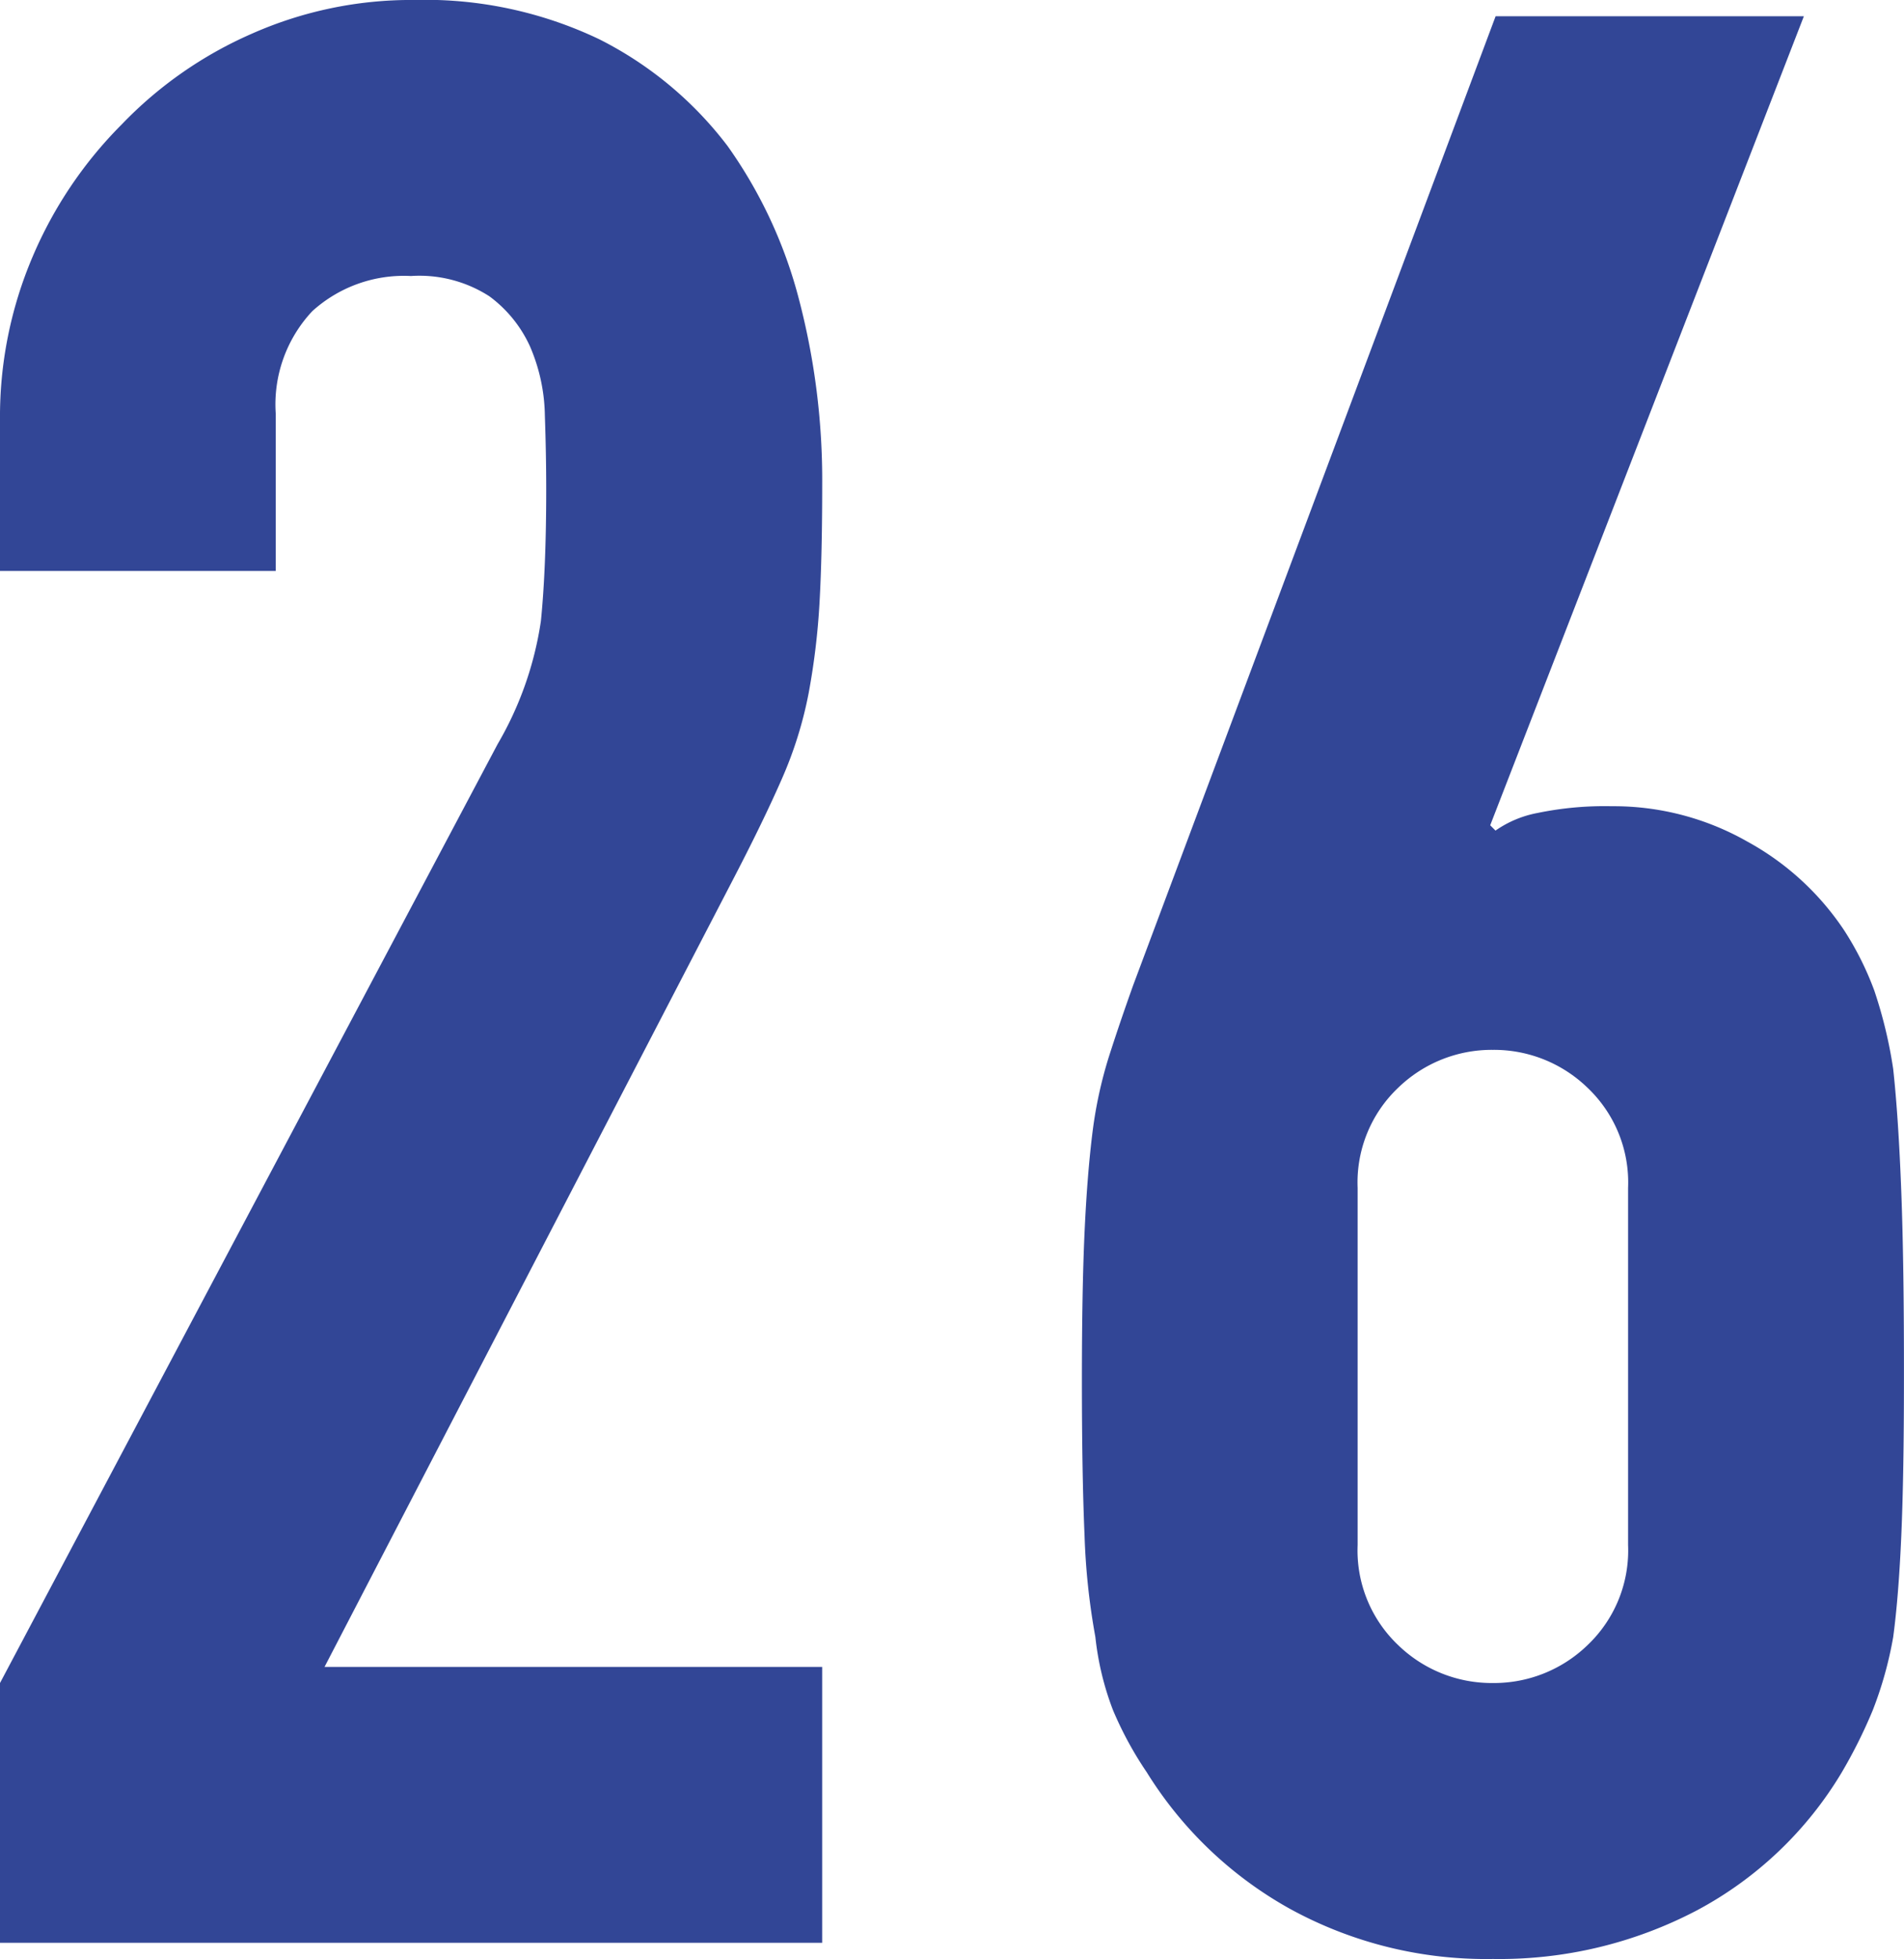
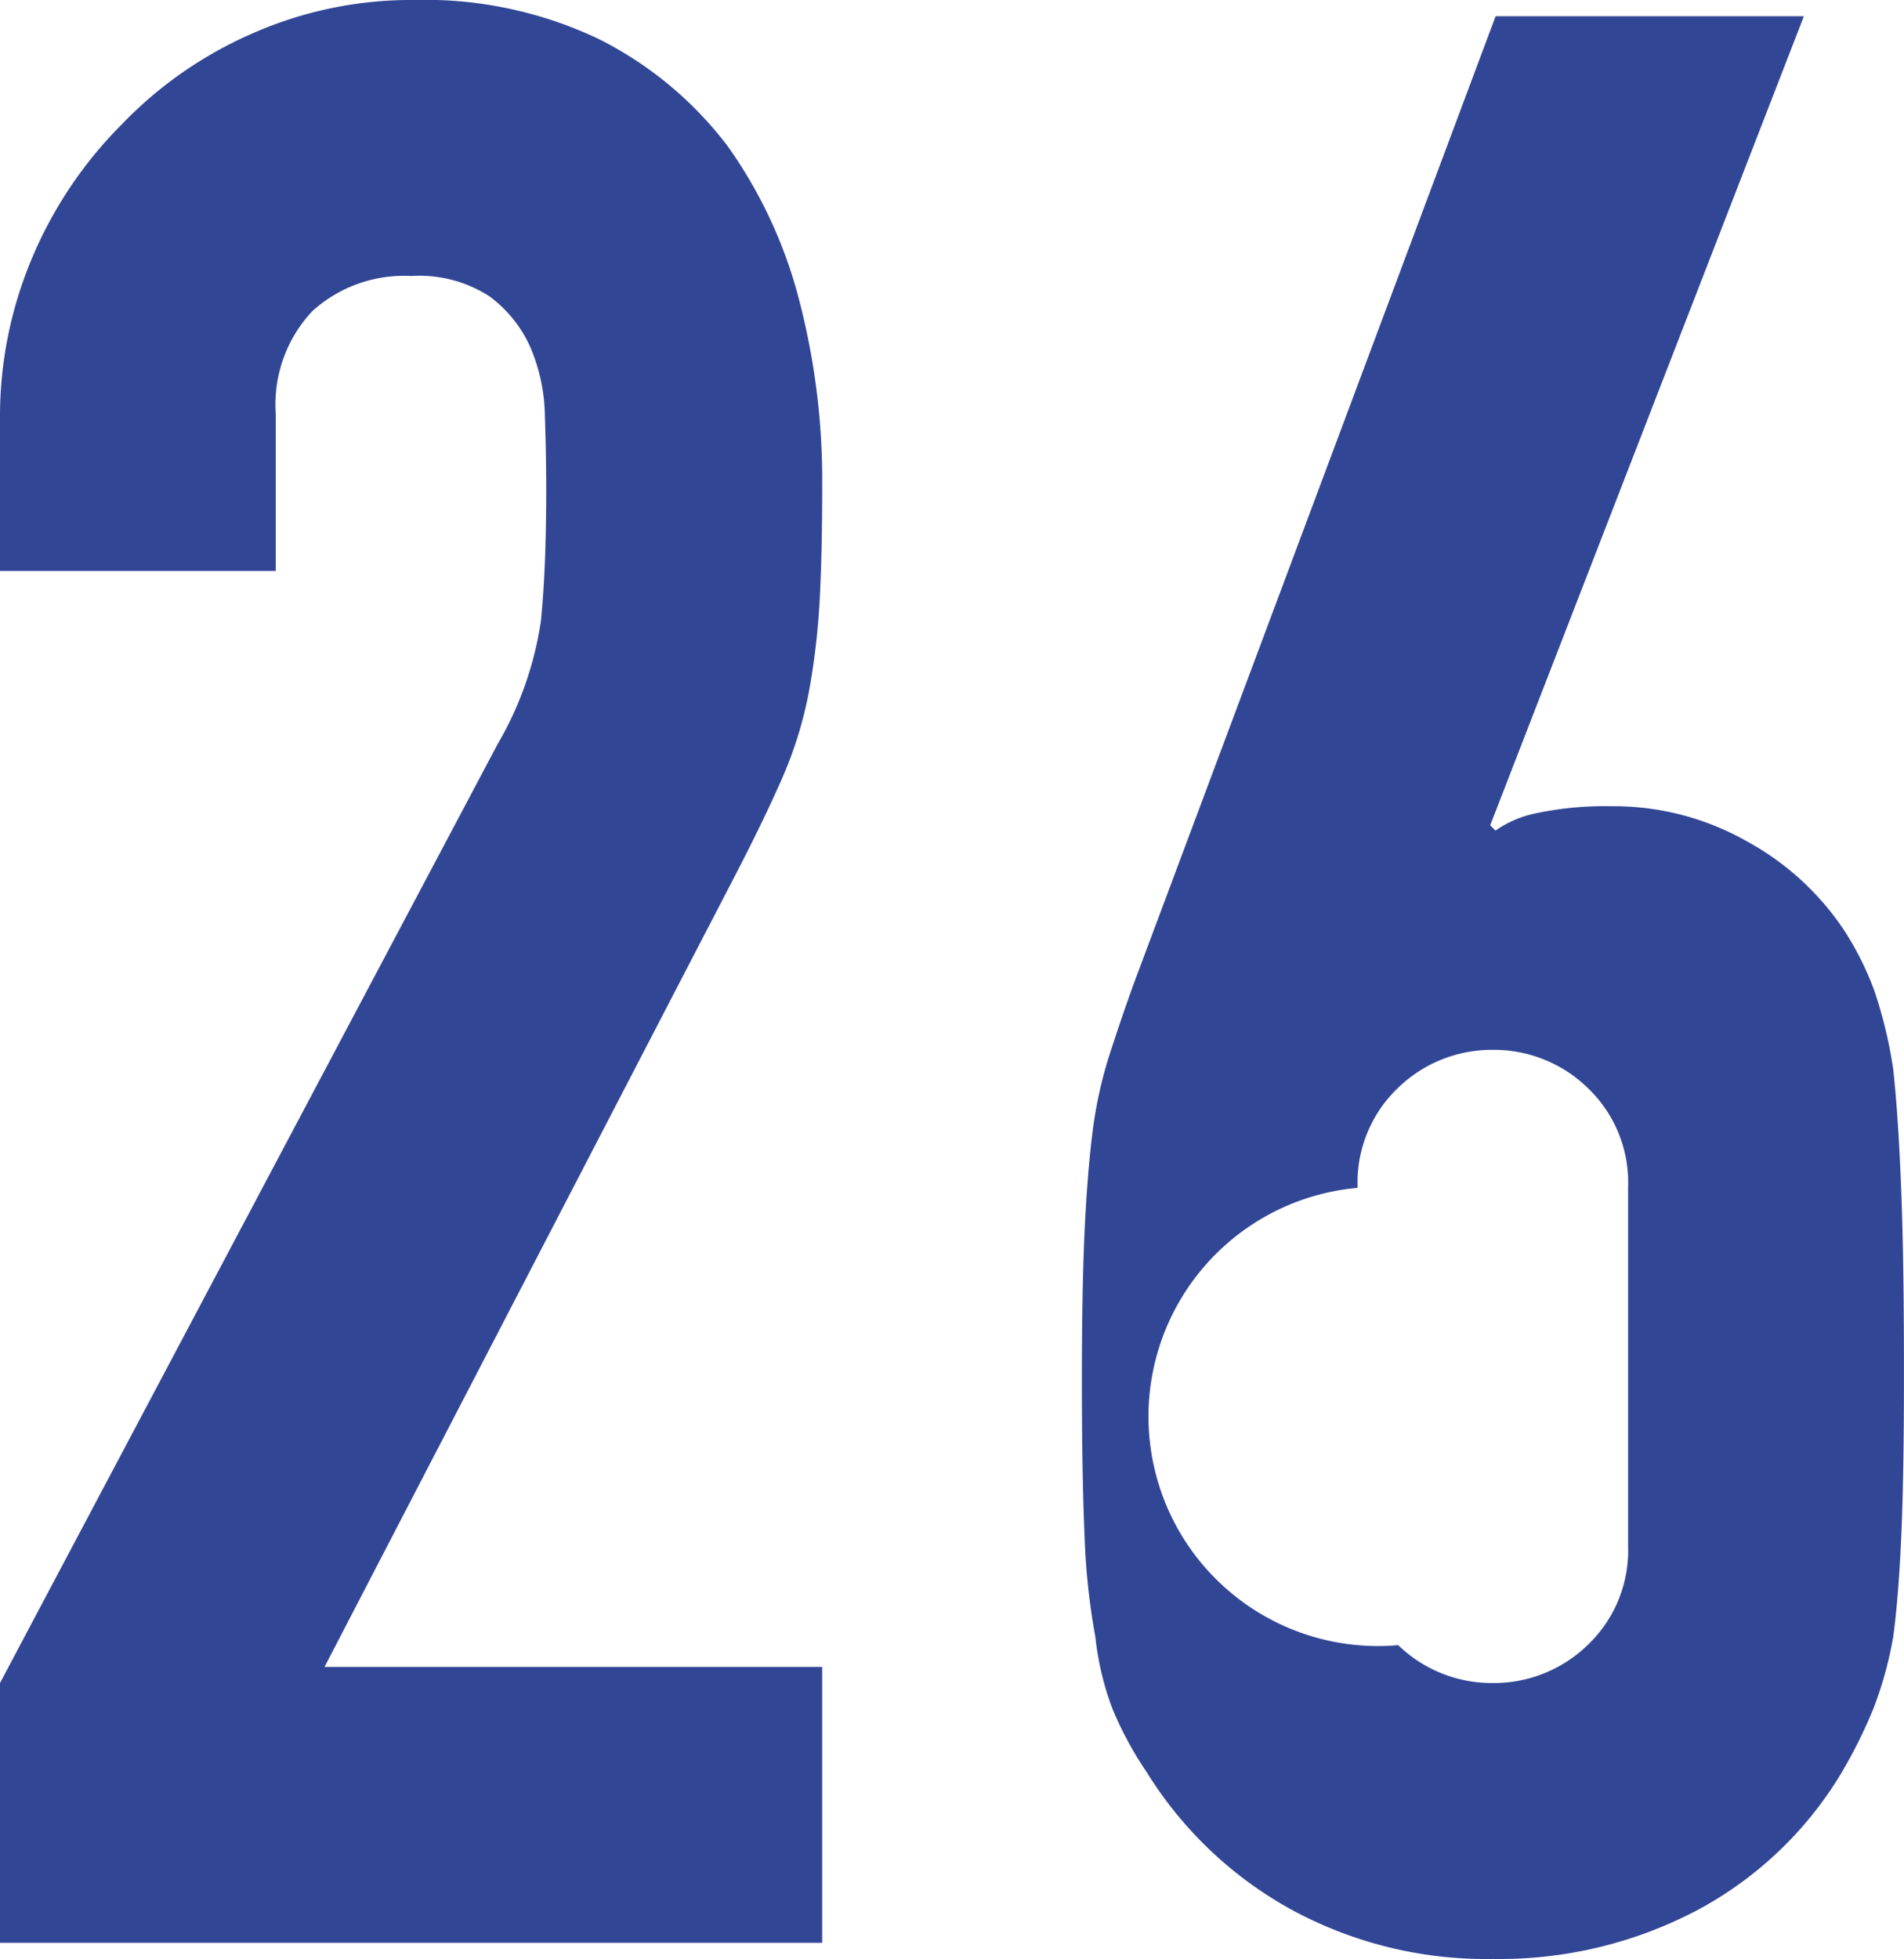
<svg xmlns="http://www.w3.org/2000/svg" width="71.808" height="73.848" viewBox="0 0 71.808 73.848">
-   <path d="M3.468,0V-9.792L22.236-45.186a12.923,12.923,0,0,0,1.632-4.641q.2-1.989.2-4.947,0-1.326-.051-2.805a6.807,6.807,0,0,0-.561-2.6,4.829,4.829,0,0,0-1.53-1.887,4.871,4.871,0,0,0-2.958-.765,5.141,5.141,0,0,0-3.723,1.326,5.136,5.136,0,0,0-1.377,3.876v5.916H3.468v-5.712a15.371,15.371,0,0,1,1.224-6.12,15.792,15.792,0,0,1,3.366-5,15.275,15.275,0,0,1,4.9-3.417,14.841,14.841,0,0,1,6.12-1.275,15.252,15.252,0,0,1,6.987,1.479,13.938,13.938,0,0,1,4.845,4.029,17.565,17.565,0,0,1,2.7,5.814,26.921,26.921,0,0,1,.867,6.936q0,2.652-.1,4.437a26.848,26.848,0,0,1-.408,3.417,15.058,15.058,0,0,1-1.02,3.264q-.714,1.632-1.938,3.978L15.708-10.4H34.476V0ZM71.5-72.624,59.67-42.126l.2.2a4.077,4.077,0,0,1,1.581-.663,12.512,12.512,0,0,1,2.805-.255,10.19,10.19,0,0,1,5.1,1.326,10.351,10.351,0,0,1,3.672,3.366A11.524,11.524,0,0,1,74.154-35.9a17.185,17.185,0,0,1,.714,2.958q.2,1.836.306,4.641t.1,7.089q0,3.57-.1,5.865t-.306,3.825A14.334,14.334,0,0,1,74.1-8.772,18.846,18.846,0,0,1,72.93-6.426a14.069,14.069,0,0,1-5.457,5.2,16.009,16.009,0,0,1-7.7,1.836,15.373,15.373,0,0,1-7.65-1.887,14.823,14.823,0,0,1-5.406-5.151,13.455,13.455,0,0,1-1.275-2.346,10.905,10.905,0,0,1-.663-2.754,25.848,25.848,0,0,1-.408-3.825q-.1-2.3-.1-5.865,0-3.366.1-5.559t.306-3.825a16.257,16.257,0,0,1,.612-2.8q.408-1.275.918-2.7L59.874-72.624Zm-6.63,44.166a4.919,4.919,0,0,0-1.53-3.774,5.068,5.068,0,0,0-3.57-1.428,5.068,5.068,0,0,0-3.57,1.428,4.919,4.919,0,0,0-1.53,3.774v13.464A4.919,4.919,0,0,0,56.2-11.22a5.068,5.068,0,0,0,3.57,1.428,5.068,5.068,0,0,0,3.57-1.428,4.919,4.919,0,0,0,1.53-3.774Z" transform="translate(-3.468 73.236)" fill="#324696" />
+   <path d="M3.468,0V-9.792L22.236-45.186a12.923,12.923,0,0,0,1.632-4.641q.2-1.989.2-4.947,0-1.326-.051-2.805a6.807,6.807,0,0,0-.561-2.6,4.829,4.829,0,0,0-1.53-1.887,4.871,4.871,0,0,0-2.958-.765,5.141,5.141,0,0,0-3.723,1.326,5.136,5.136,0,0,0-1.377,3.876v5.916H3.468v-5.712a15.371,15.371,0,0,1,1.224-6.12,15.792,15.792,0,0,1,3.366-5,15.275,15.275,0,0,1,4.9-3.417,14.841,14.841,0,0,1,6.12-1.275,15.252,15.252,0,0,1,6.987,1.479,13.938,13.938,0,0,1,4.845,4.029,17.565,17.565,0,0,1,2.7,5.814,26.921,26.921,0,0,1,.867,6.936q0,2.652-.1,4.437a26.848,26.848,0,0,1-.408,3.417,15.058,15.058,0,0,1-1.02,3.264q-.714,1.632-1.938,3.978L15.708-10.4H34.476V0ZM71.5-72.624,59.67-42.126l.2.2a4.077,4.077,0,0,1,1.581-.663,12.512,12.512,0,0,1,2.805-.255,10.19,10.19,0,0,1,5.1,1.326,10.351,10.351,0,0,1,3.672,3.366A11.524,11.524,0,0,1,74.154-35.9a17.185,17.185,0,0,1,.714,2.958q.2,1.836.306,4.641t.1,7.089q0,3.57-.1,5.865t-.306,3.825A14.334,14.334,0,0,1,74.1-8.772,18.846,18.846,0,0,1,72.93-6.426a14.069,14.069,0,0,1-5.457,5.2,16.009,16.009,0,0,1-7.7,1.836,15.373,15.373,0,0,1-7.65-1.887,14.823,14.823,0,0,1-5.406-5.151,13.455,13.455,0,0,1-1.275-2.346,10.905,10.905,0,0,1-.663-2.754,25.848,25.848,0,0,1-.408-3.825q-.1-2.3-.1-5.865,0-3.366.1-5.559t.306-3.825a16.257,16.257,0,0,1,.612-2.8q.408-1.275.918-2.7L59.874-72.624Zm-6.63,44.166a4.919,4.919,0,0,0-1.53-3.774,5.068,5.068,0,0,0-3.57-1.428,5.068,5.068,0,0,0-3.57,1.428,4.919,4.919,0,0,0-1.53,3.774A4.919,4.919,0,0,0,56.2-11.22a5.068,5.068,0,0,0,3.57,1.428,5.068,5.068,0,0,0,3.57-1.428,4.919,4.919,0,0,0,1.53-3.774Z" transform="translate(-3.468 73.236)" fill="#324696" />
</svg>